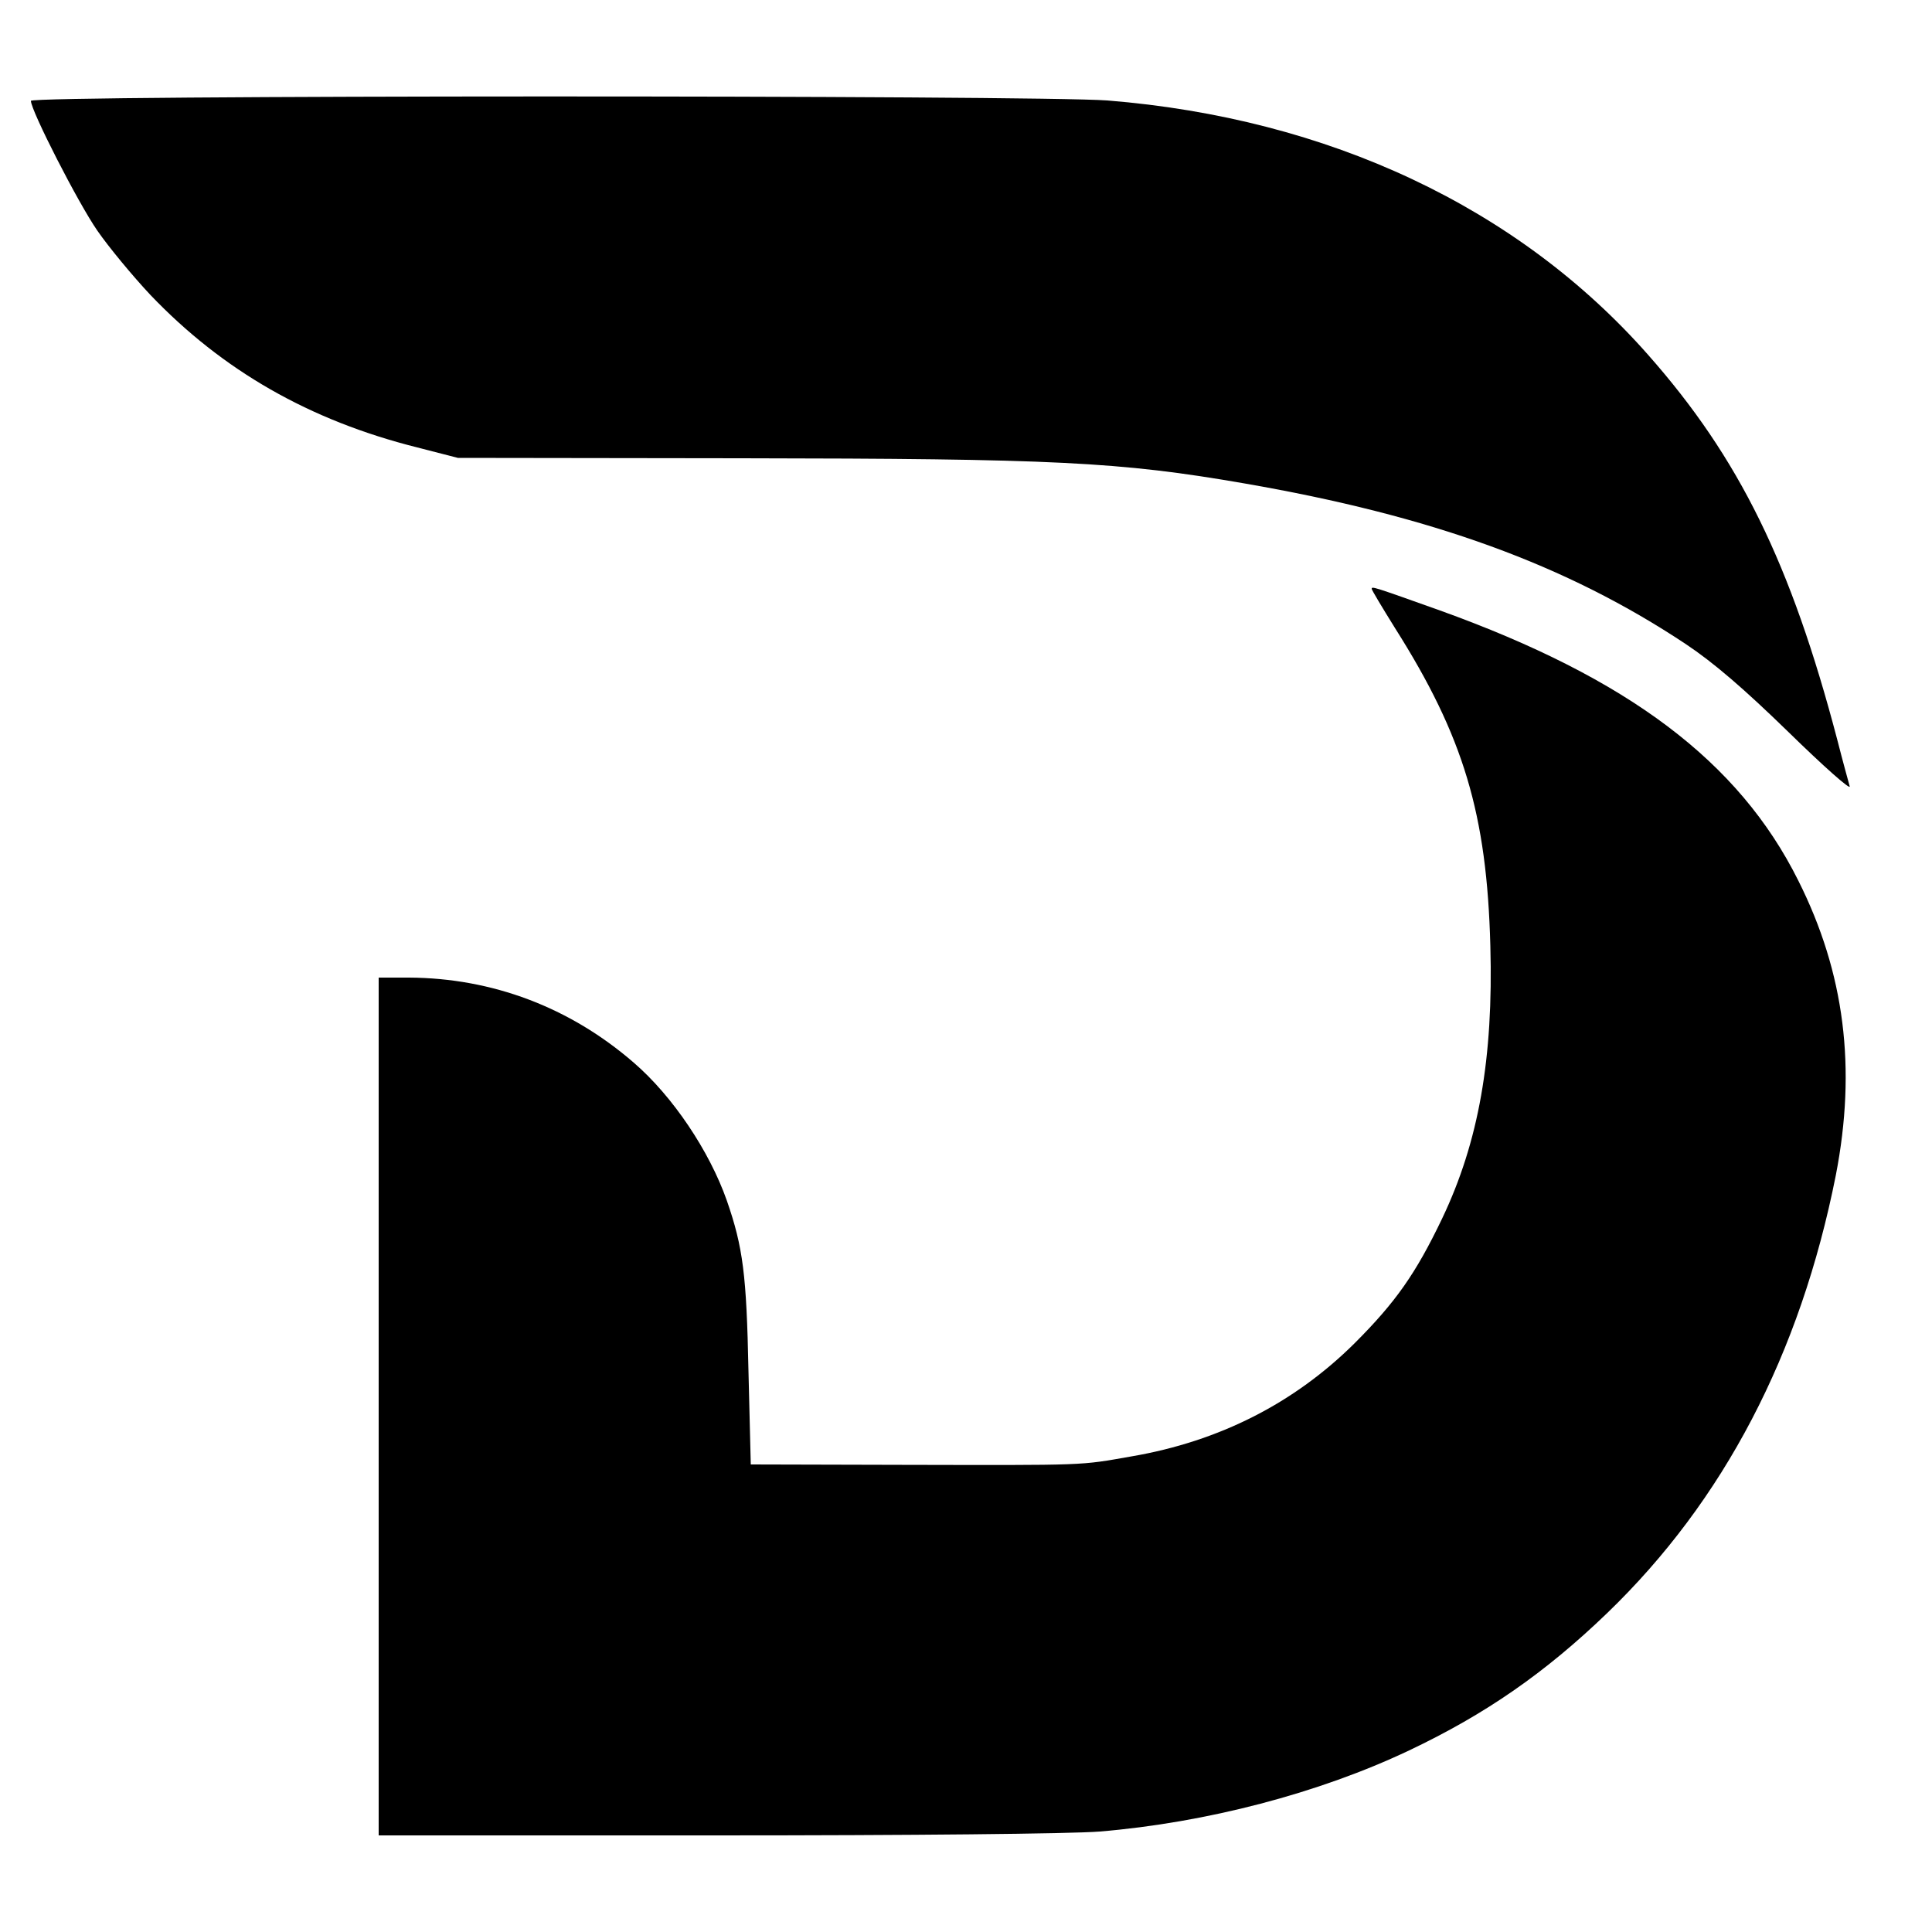
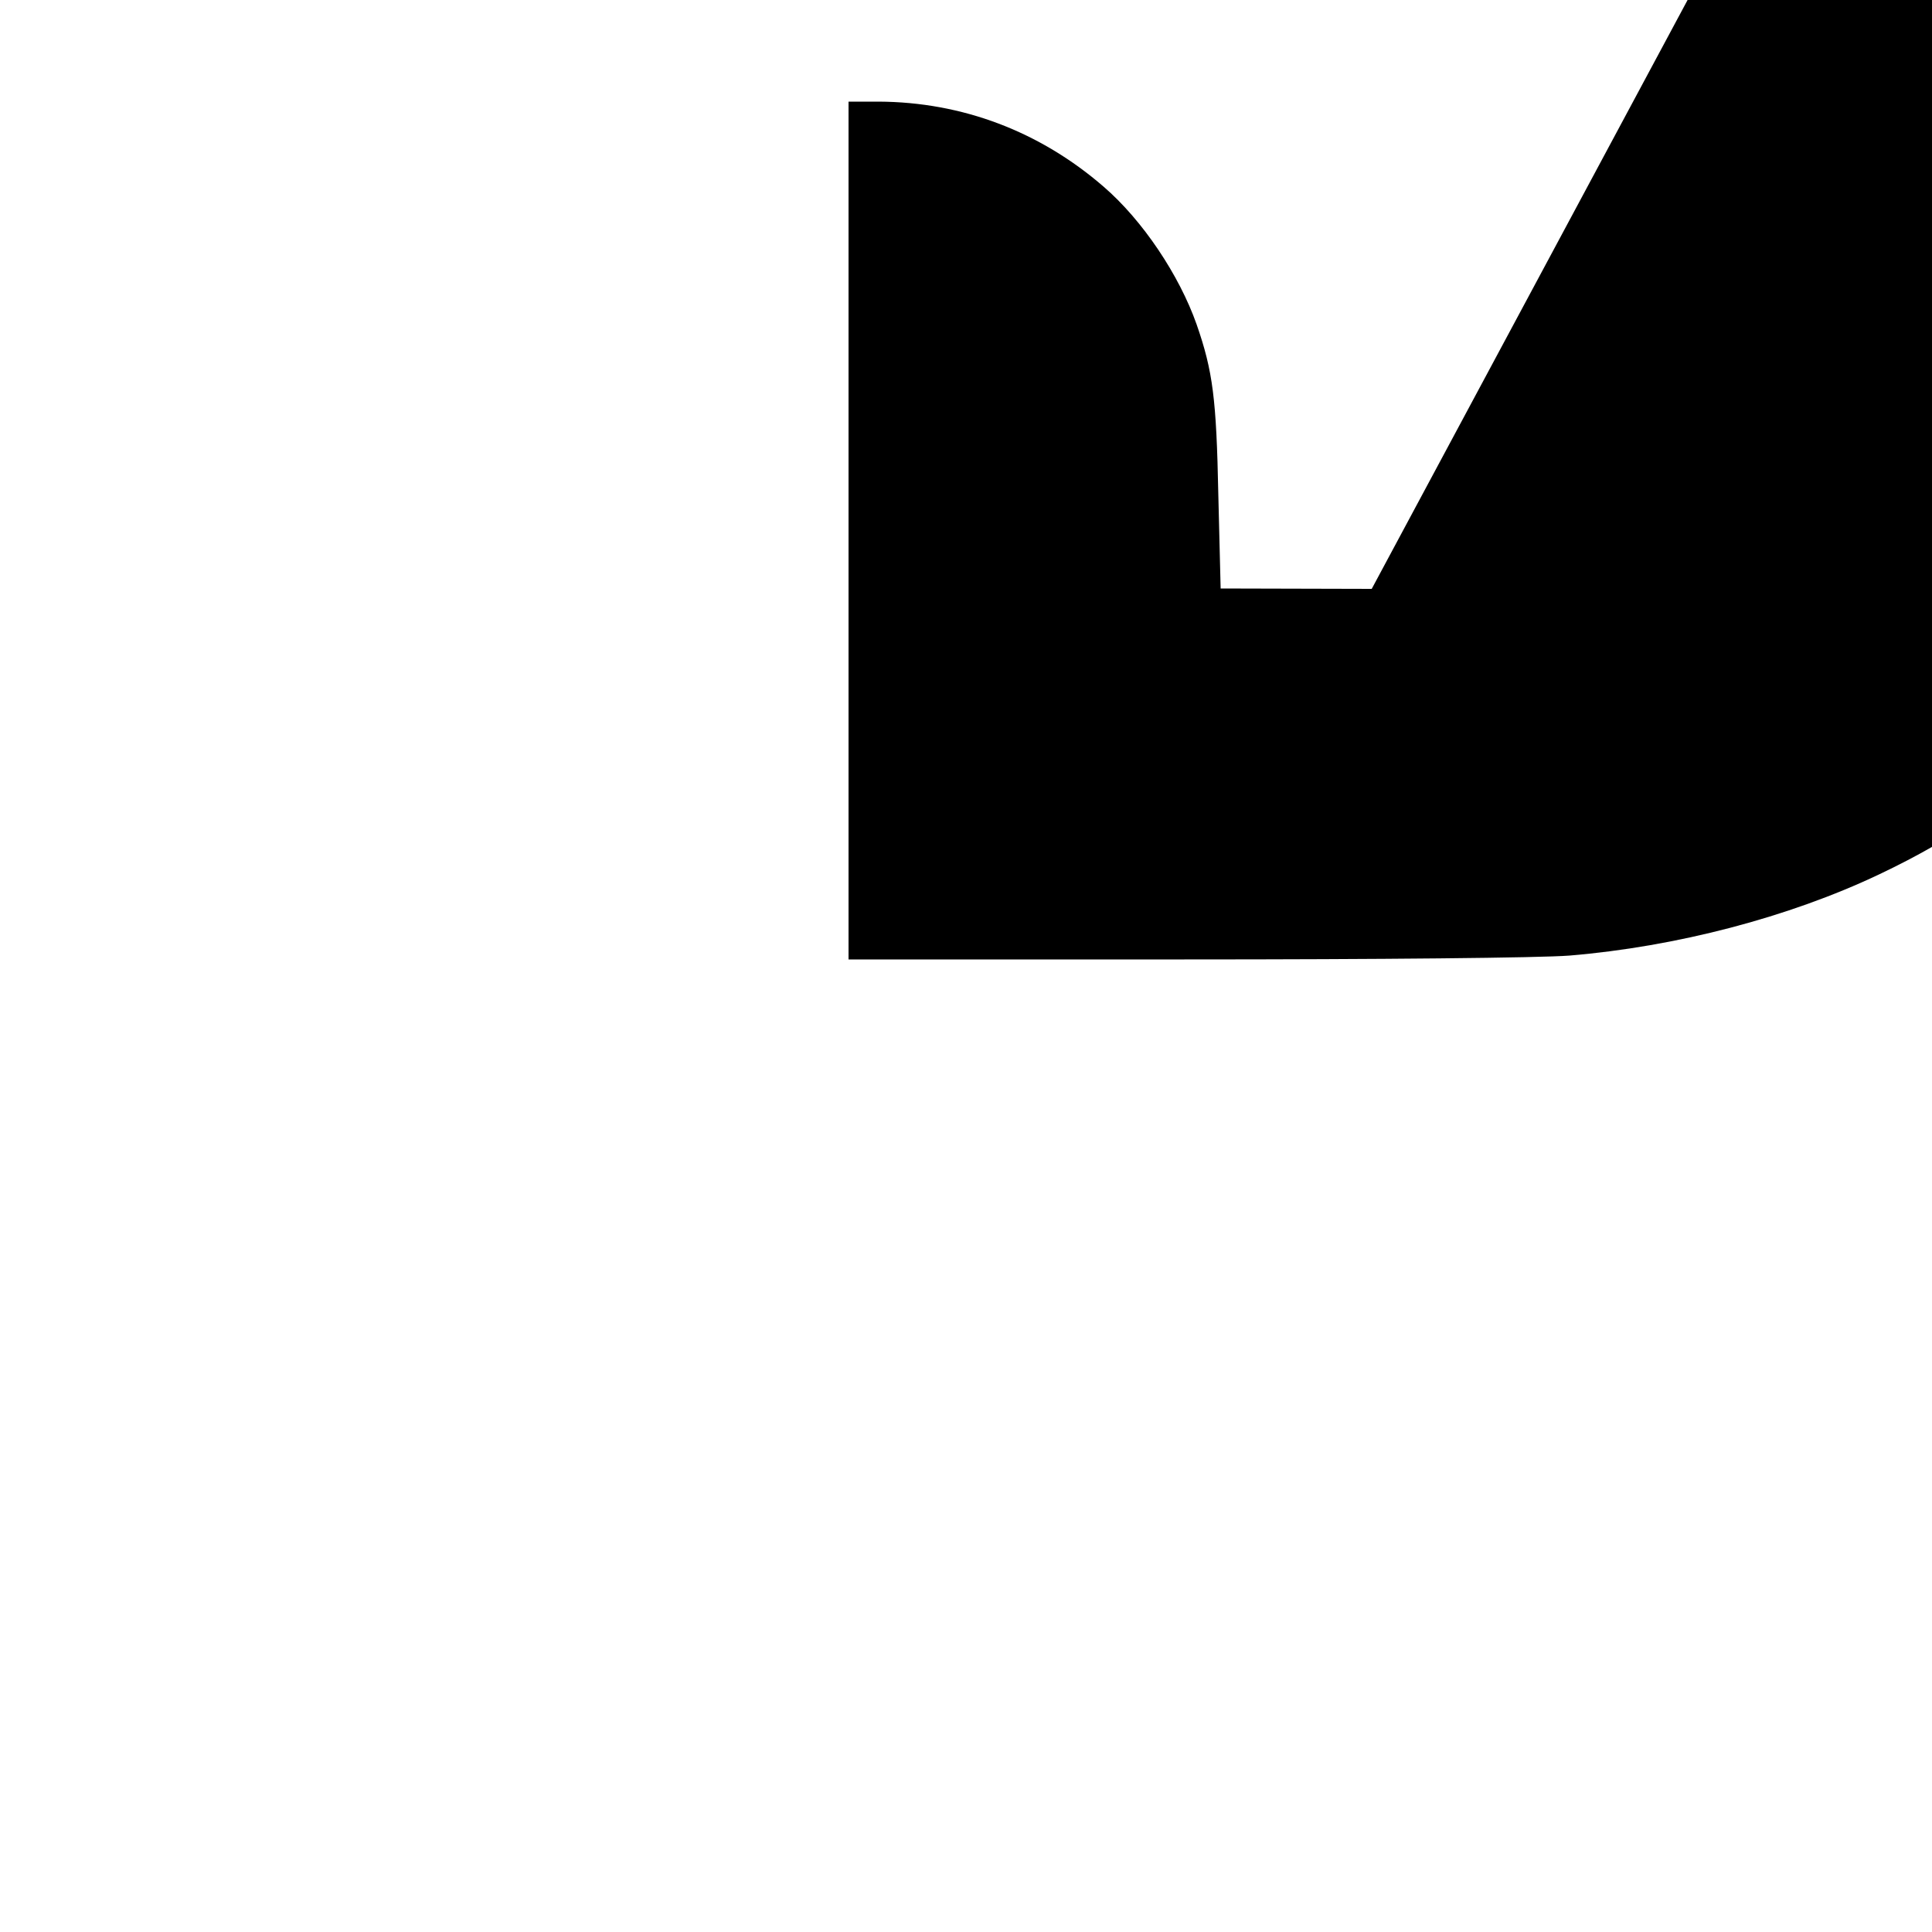
<svg xmlns="http://www.w3.org/2000/svg" version="1.0" width="500pt" height="500pt" viewBox="0 0 500 500" preserveAspectRatio="xMidYMid meet">
  <g transform="translate(0,500) scale(0.1,-0.1)" fill="#000000" stroke="none">
-     <path d="M80 4739 c0 -25 122 -264 172 -336 29 -42 91 -117 137 -166 187 -196 412 -325 691 -395 l105 -27 735 -1 c807 -1 977 -9 1300 -65 485 -84 833 -210 1143 -416 72 -48 151 -116 266 -228 90 -88 161 -151 158 -140 -3 11 -18 65 -32 120 -120 457 -254 730 -490 997 -336 381 -827 612 -1399 658 -185 14 -2786 14 -2786 -1z" />
-     <path d="M3550 3476 c0 -3 27 -48 60 -101 178 -281 238 -482 247 -823 8 -290 -30 -507 -125 -706 -68 -142 -120 -216 -226 -322 -156 -155 -350 -254 -577 -293 -137 -24 -109 -23 -595 -22 l-391 1 -6 243 c-5 248 -14 319 -56 440 -45 128 -140 270 -241 357 -165 143 -366 219 -582 220 l-78 0 0 -1110 0 -1110 869 0 c509 0 921 4 997 10 276 23 567 99 801 210 198 94 352 201 512 355 302 291 500 670 592 1133 54 278 23 524 -97 763 -154 309 -441 524 -927 699 -174 62 -177 63 -177 56z" />
+     <path d="M3550 3476 l-391 1 -6 243 c-5 248 -14 319 -56 440 -45 128 -140 270 -241 357 -165 143 -366 219 -582 220 l-78 0 0 -1110 0 -1110 869 0 c509 0 921 4 997 10 276 23 567 99 801 210 198 94 352 201 512 355 302 291 500 670 592 1133 54 278 23 524 -97 763 -154 309 -441 524 -927 699 -174 62 -177 63 -177 56z" />
  </g>
</svg>